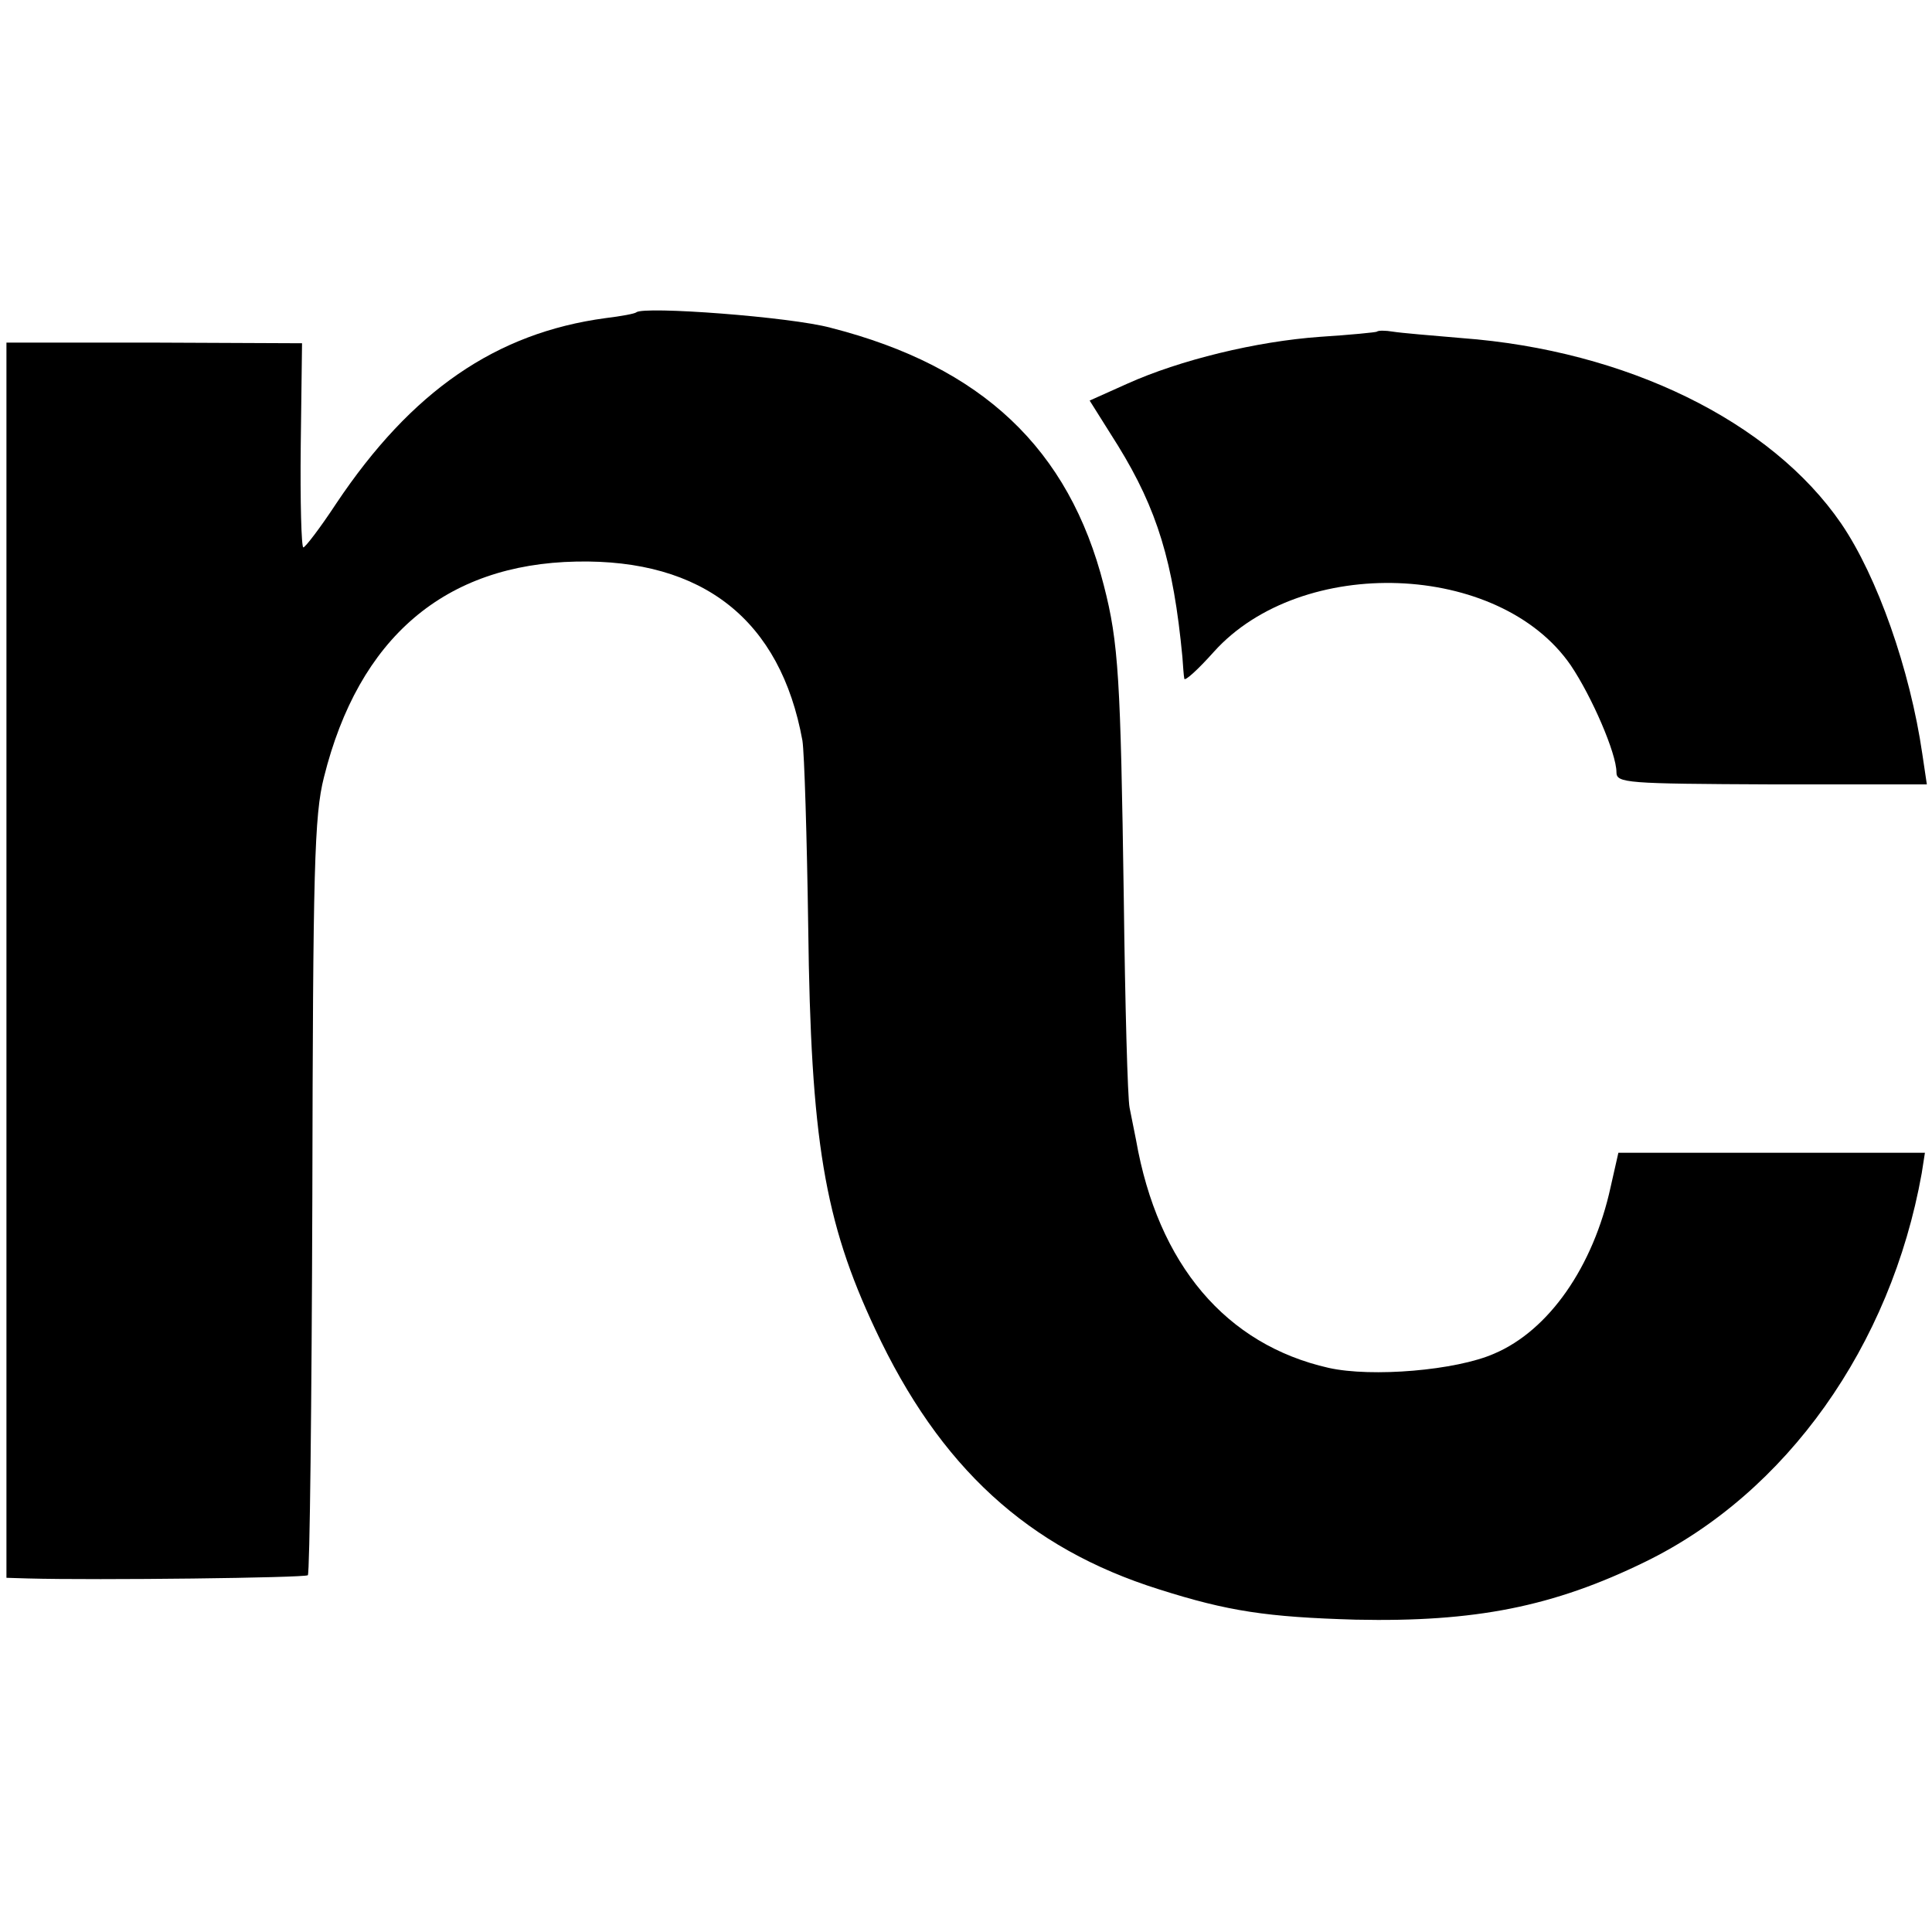
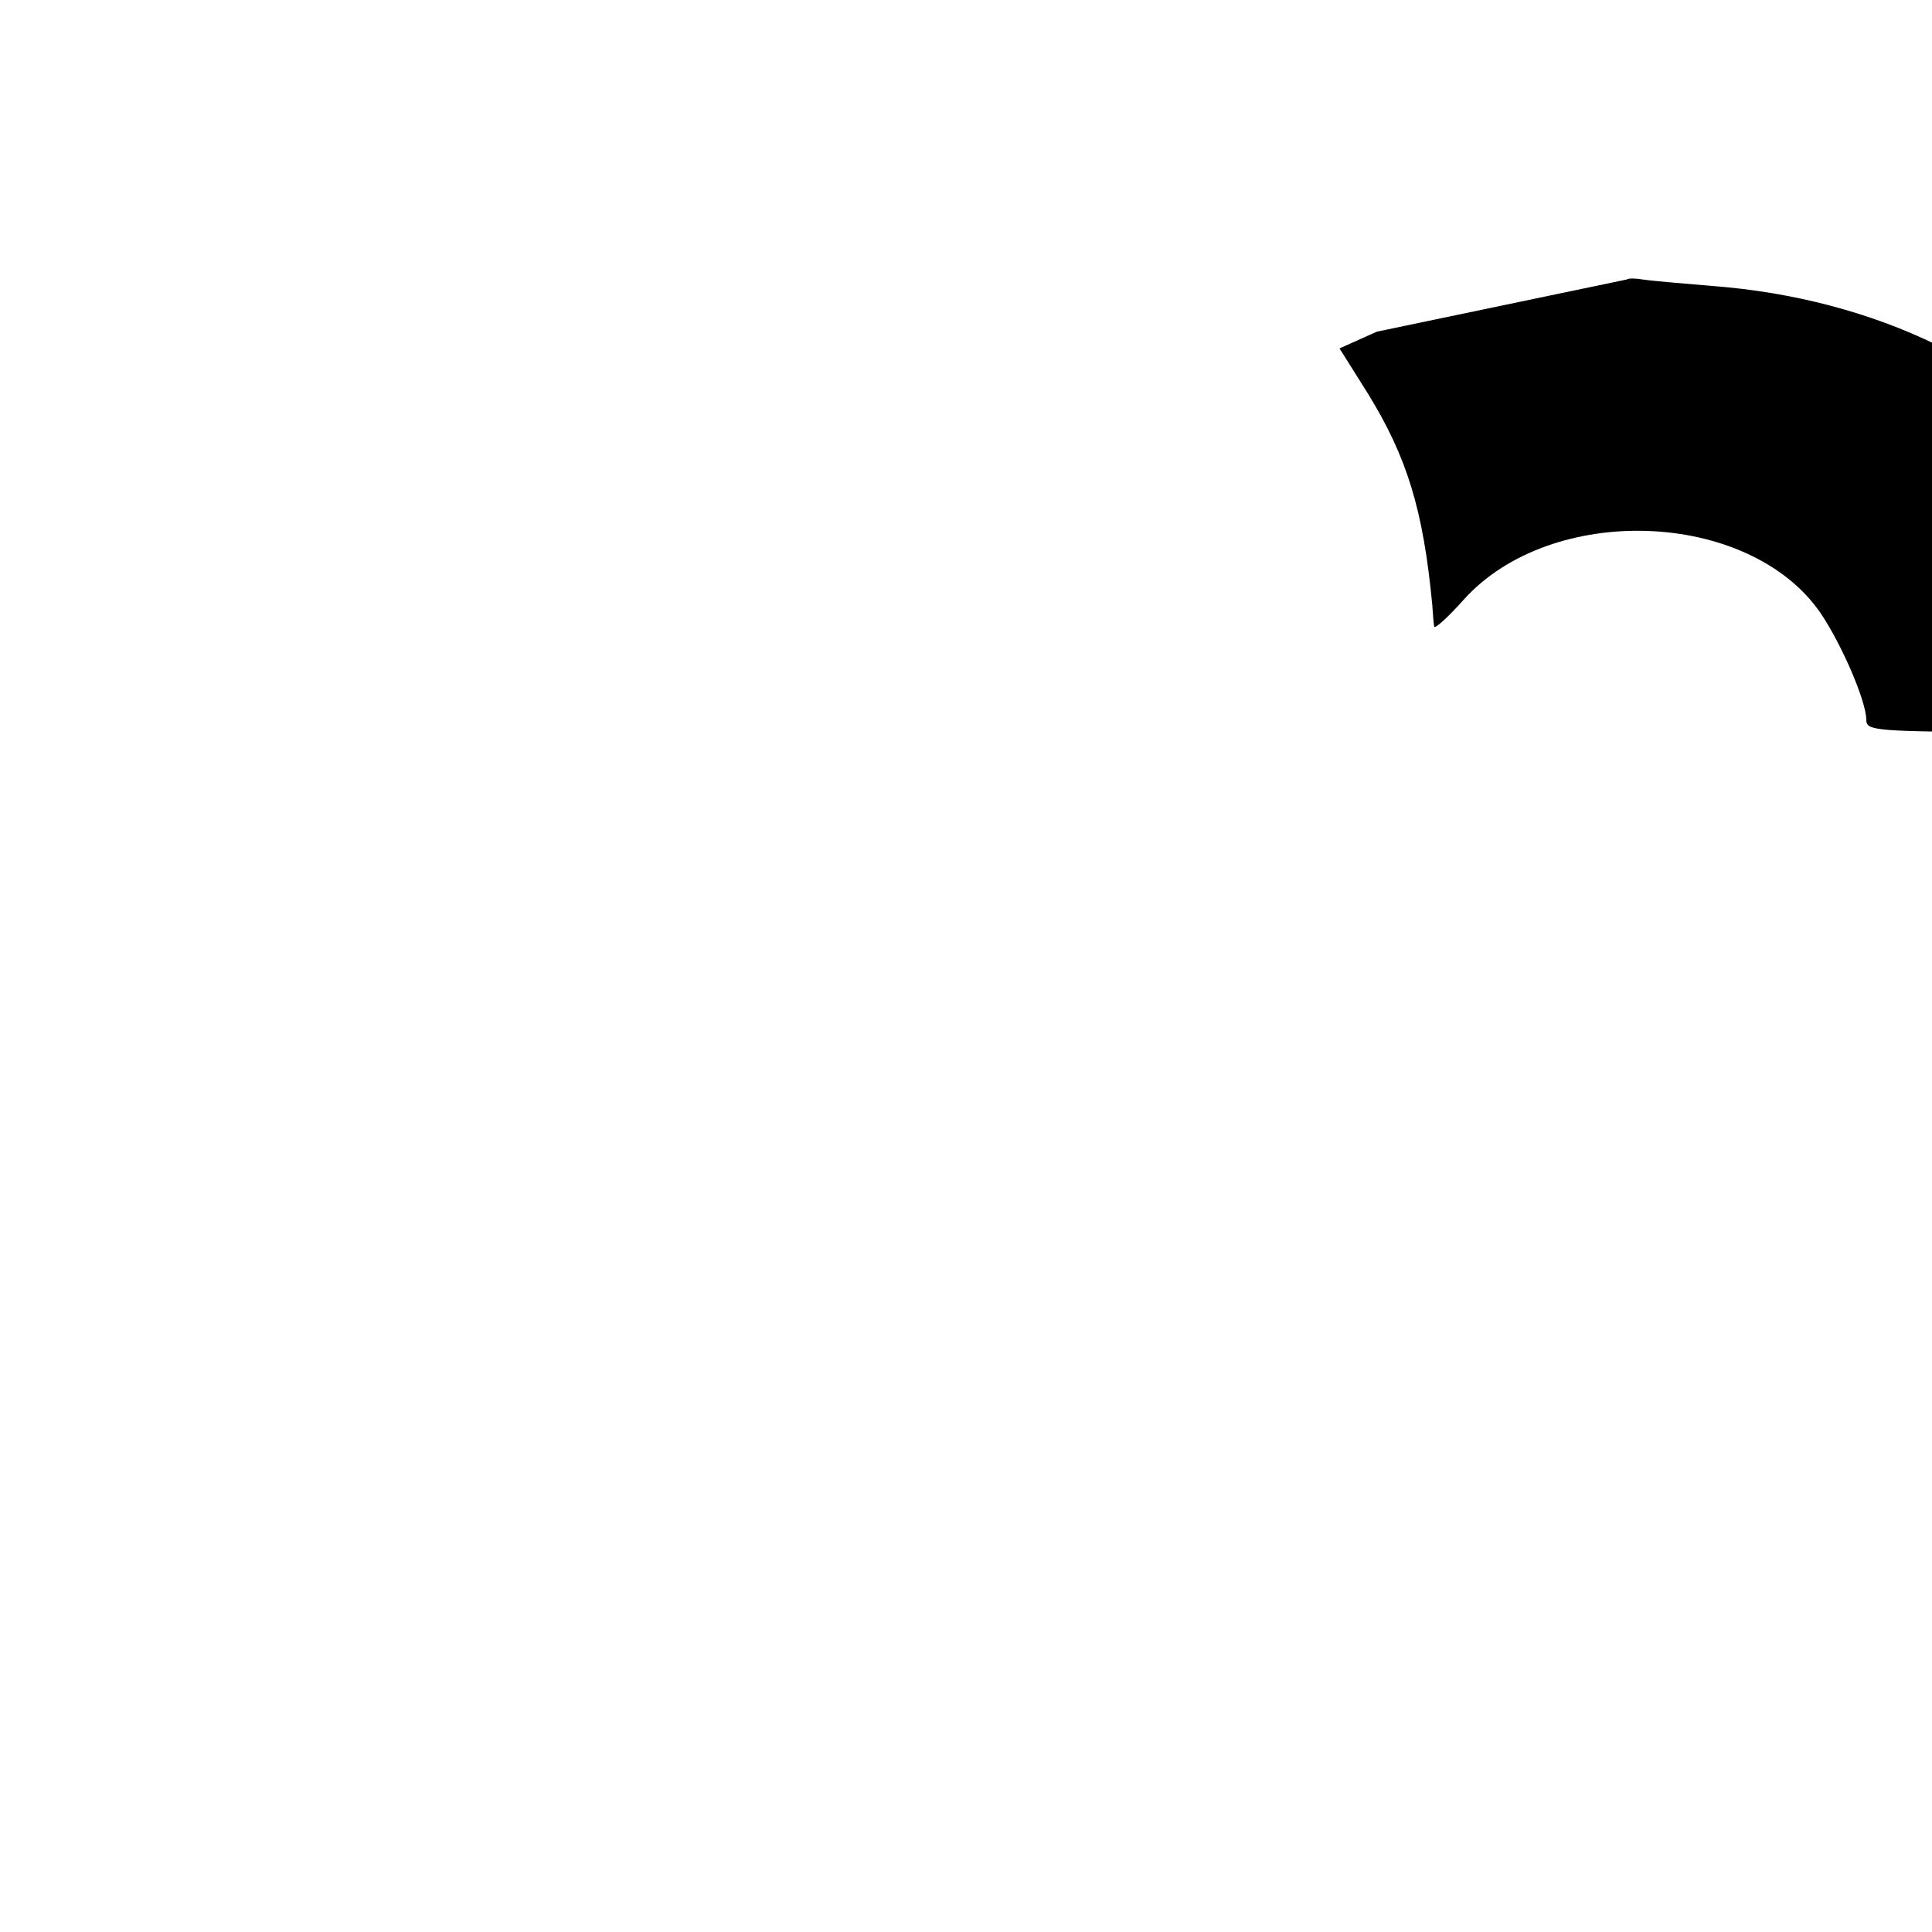
<svg xmlns="http://www.w3.org/2000/svg" version="1.0" width="300pt" height="300pt" viewBox="0 0 300 300" preserveAspectRatio="xMidYMid meet">
  <g transform="translate(0,300) scale(0.1,-0.1)" fill="#000000" stroke="none">
-     <path d="M988 2515 c-2 -2 -23 -6 -48 -9 -170 -23 -301 -113 -418 -288 -25 -38 -48 -68 -51 -68 -3 0 -5 71 -4 159 l2 158 -229 1 -230 0 0 -959 0 -959 33 -1 c109 -3 430 1 435 5 3 3 6 268 7 588 1 509 3 592 18 651 54 217 188 331 392 335 197 4 317 -91 351 -278 3 -19 7 -150 9 -290 4 -330 25 -456 104 -624 100 -214 237 -340 441 -404 107 -34 167 -43 305 -47 185 -4 307 20 450 90 219 107 381 335 429 603 l5 32 -238 0 -238 0 -12 -53 c-27 -124 -96 -223 -181 -259 -59 -26 -190 -37 -257 -22 -159 36 -265 160 -299 354 -3 14 -7 36 -10 50 -3 14 -7 160 -9 325 -5 341 -8 397 -31 486 -54 212 -189 340 -424 400 -62 17 -291 34 -302 24z" />
-     <path d="M2138 2485 c-1 -1 -41 -5 -88 -8 -99 -7 -218 -36 -300 -73 l-58 -26 44 -70 c61 -99 86 -181 100 -328 1 -14 2 -29 3 -34 1 -4 21 14 46 42 136 151 443 140 554 -21 33 -49 71 -137 71 -166 0 -17 14 -18 241 -19 l241 0 -7 47 c-19 131 -70 276 -126 358 -109 159 -334 269 -589 288 -47 4 -95 8 -107 10 -12 2 -23 2 -25 0z" />
+     <path d="M2138 2485 l-58 -26 44 -70 c61 -99 86 -181 100 -328 1 -14 2 -29 3 -34 1 -4 21 14 46 42 136 151 443 140 554 -21 33 -49 71 -137 71 -166 0 -17 14 -18 241 -19 l241 0 -7 47 c-19 131 -70 276 -126 358 -109 159 -334 269 -589 288 -47 4 -95 8 -107 10 -12 2 -23 2 -25 0z" />
  </g>
</svg>